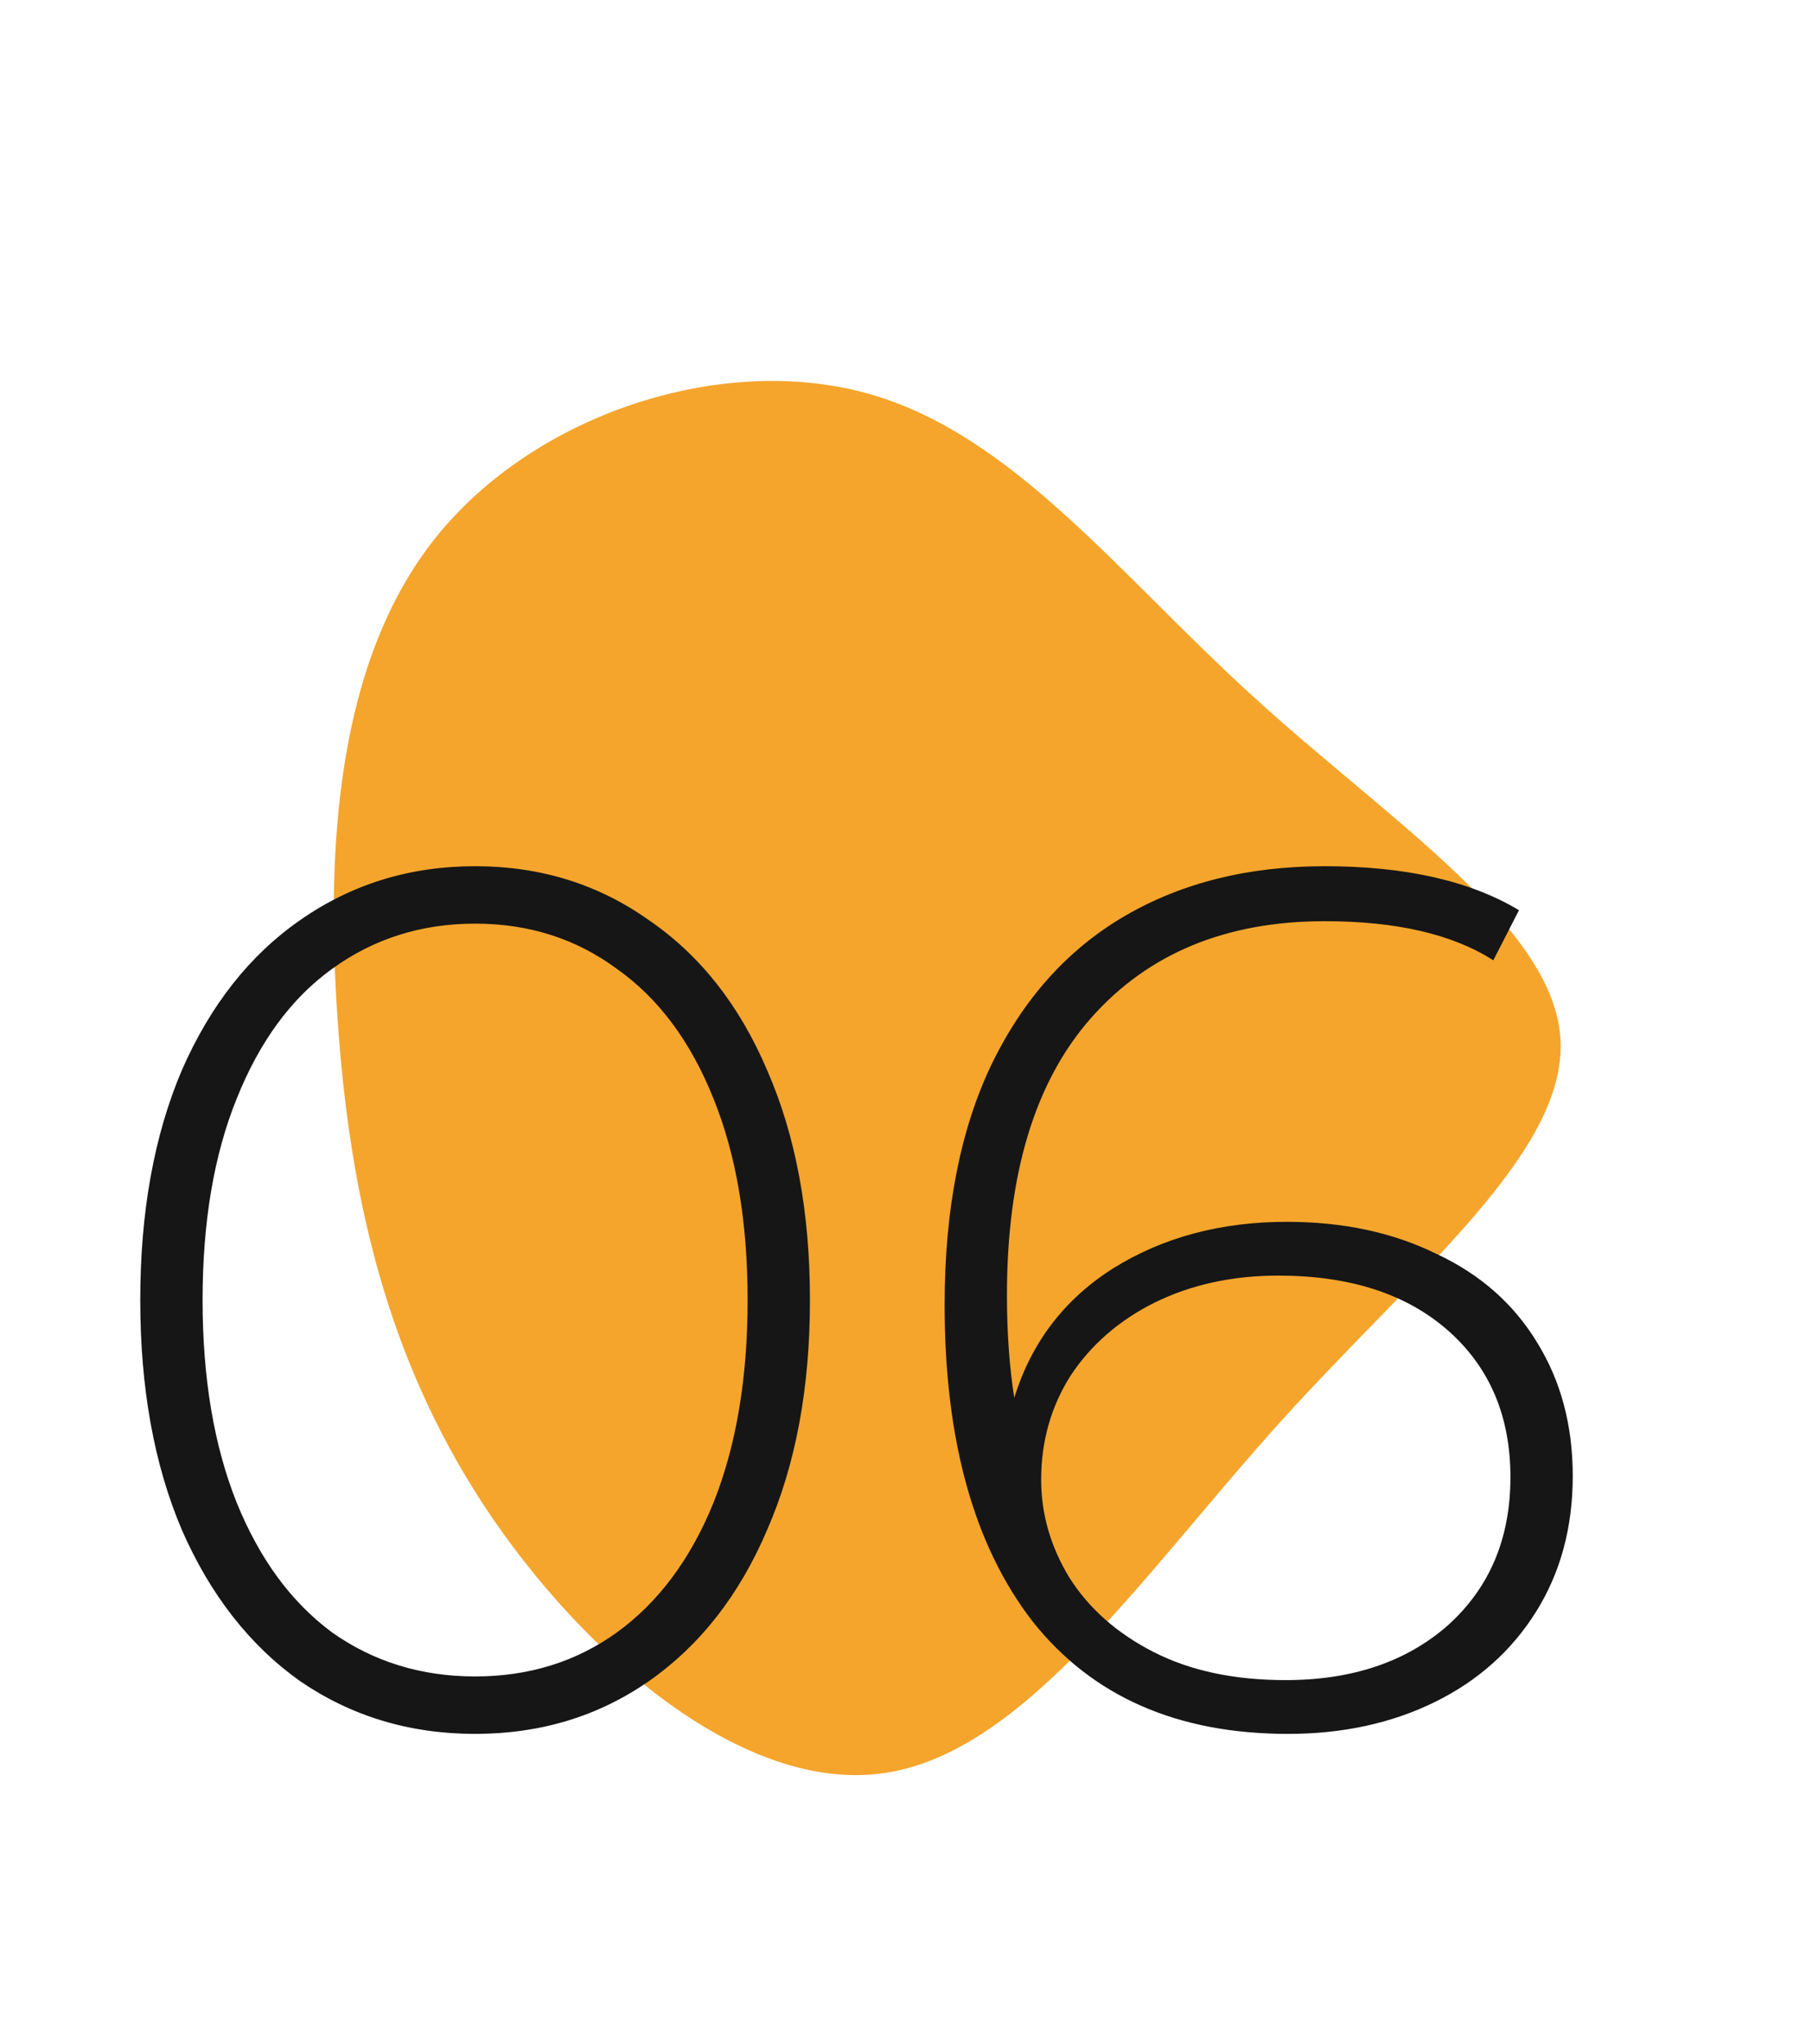
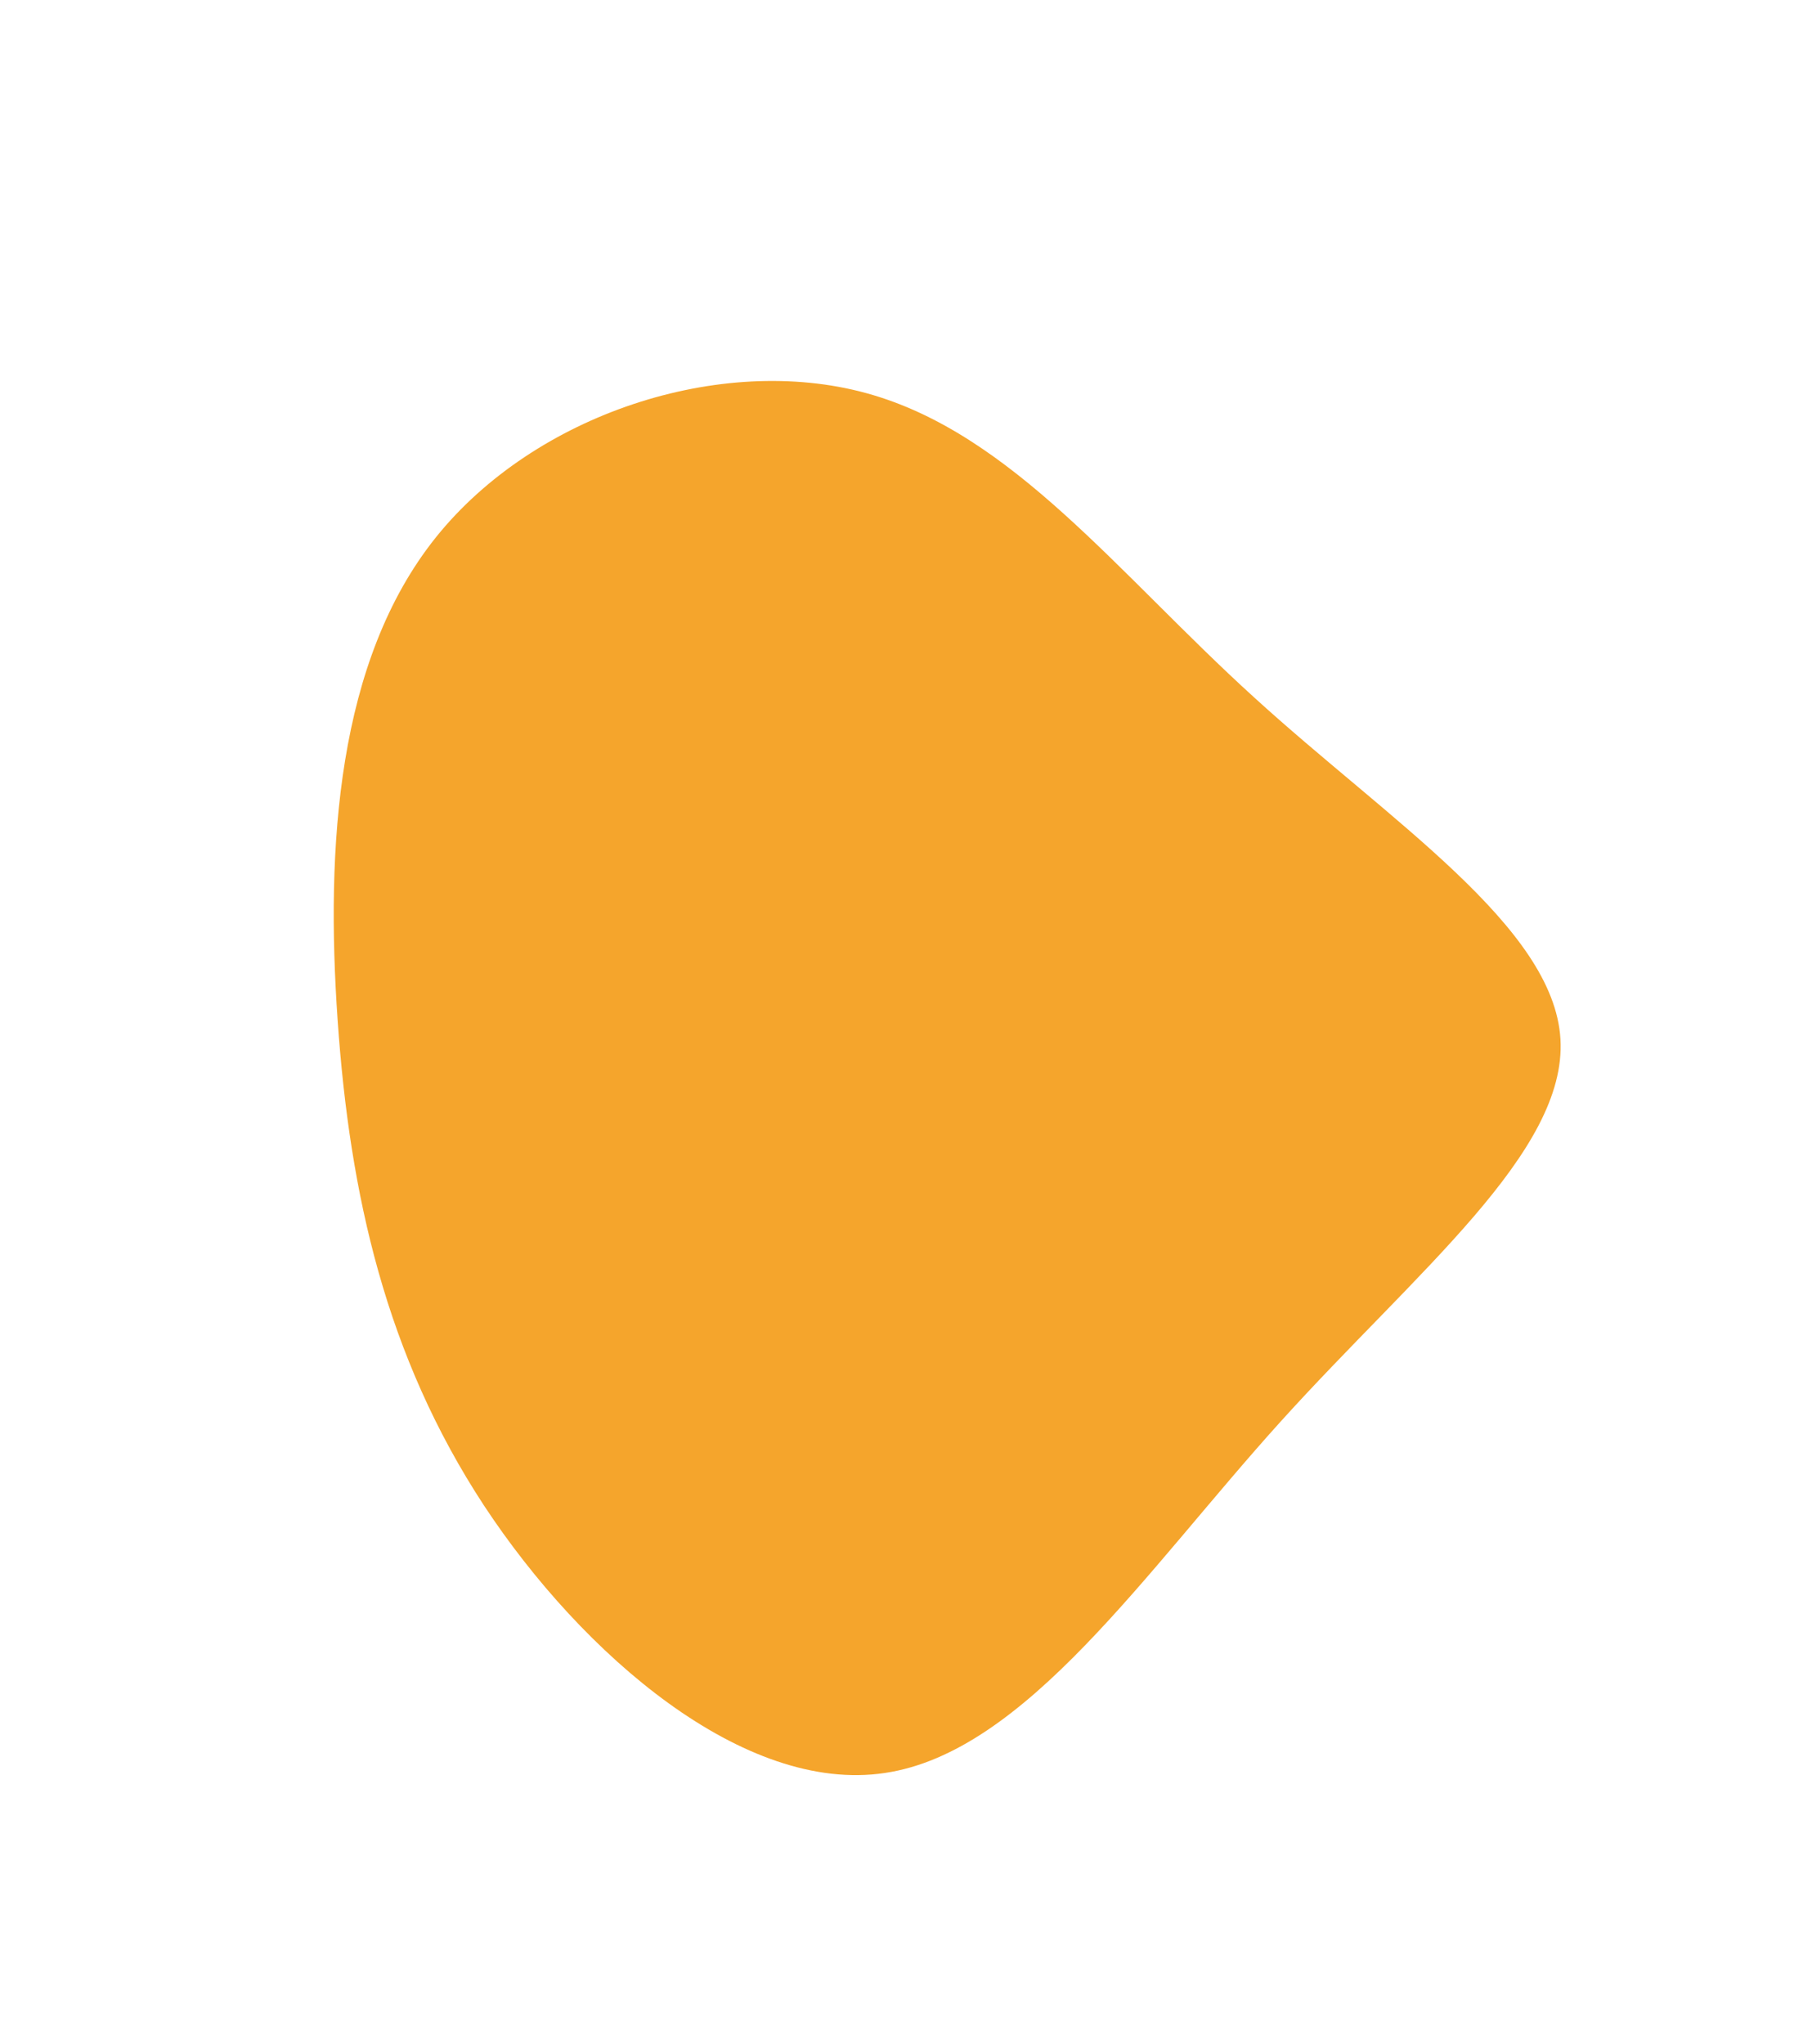
<svg xmlns="http://www.w3.org/2000/svg" width="86" height="97" viewBox="0 0 86 97" fill="none">
  <path d="M59.498 33.076C65.919 38.938 73.745 43.969 74.061 49.315C74.376 54.676 67.209 60.352 60.773 67.476C54.352 74.585 48.676 83.156 41.997 84.145C35.332 85.149 27.663 78.57 22.976 71.46C18.304 64.337 16.598 56.668 16.025 48.427C15.451 40.185 15.996 31.37 20.683 25.508C25.37 19.66 34.185 16.764 41.108 18.656C48.031 20.548 53.062 27.228 59.498 33.076Z" fill="#F5A52C" />
-   <path d="M22.549 82.29C19.456 82.29 16.691 81.459 14.255 79.796C11.857 78.095 9.982 75.697 8.629 72.604C7.314 69.511 6.657 65.876 6.657 61.7C6.657 57.524 7.314 53.889 8.629 50.796C9.982 47.703 11.857 45.325 14.255 43.662C16.691 41.961 19.456 41.11 22.549 41.11C25.642 41.11 28.387 41.961 30.785 43.662C33.221 45.325 35.096 47.703 36.411 50.796C37.764 53.889 38.441 57.524 38.441 61.7C38.441 65.876 37.764 69.511 36.411 72.604C35.096 75.697 33.221 78.095 30.785 79.796C28.387 81.459 25.642 82.29 22.549 82.29ZM22.549 79.564C25.101 79.564 27.343 78.868 29.277 77.476C31.249 76.045 32.776 73.996 33.859 71.328C34.941 68.621 35.483 65.412 35.483 61.7C35.483 57.988 34.941 54.798 33.859 52.13C32.776 49.423 31.249 47.374 29.277 45.982C27.343 44.551 25.101 43.836 22.549 43.836C19.997 43.836 17.735 44.551 15.763 45.982C13.829 47.374 12.322 49.423 11.239 52.13C10.156 54.798 9.615 57.988 9.615 61.7C9.615 65.412 10.156 68.621 11.239 71.328C12.322 73.996 13.829 76.045 15.763 77.476C17.735 78.868 19.997 79.564 22.549 79.564ZM61.073 57.988C63.741 57.988 66.099 58.491 68.149 59.496C70.237 60.463 71.841 61.874 72.963 63.73C74.084 65.547 74.645 67.655 74.645 70.052C74.645 72.488 74.065 74.634 72.905 76.49C71.745 78.346 70.14 79.777 68.091 80.782C66.041 81.787 63.721 82.29 61.131 82.29C55.872 82.29 51.831 80.511 49.009 76.954C46.225 73.358 44.833 68.351 44.833 61.932C44.833 57.447 45.567 53.657 47.037 50.564C48.545 47.432 50.652 45.073 53.359 43.488C56.065 41.903 59.236 41.11 62.871 41.11C66.699 41.11 69.773 41.806 72.093 43.198L70.875 45.576C68.941 44.339 66.273 43.72 62.871 43.72C58.192 43.72 54.499 45.247 51.793 48.302C49.125 51.318 47.791 55.707 47.791 61.468C47.791 63.247 47.907 64.871 48.139 66.34C48.951 63.711 50.517 61.661 52.837 60.192C55.195 58.723 57.941 57.988 61.073 57.988ZM61.015 79.738C64.185 79.738 66.757 78.868 68.729 77.128C70.701 75.349 71.687 73.01 71.687 70.11C71.687 67.21 70.701 64.89 68.729 63.15C66.757 61.41 64.069 60.54 60.667 60.54C58.501 60.54 56.549 60.965 54.809 61.816C53.107 62.667 51.773 63.827 50.807 65.296C49.879 66.765 49.415 68.409 49.415 70.226C49.415 71.85 49.859 73.397 50.749 74.866C51.677 76.335 53.011 77.515 54.751 78.404C56.491 79.293 58.579 79.738 61.015 79.738Z" fill="#161616" />
</svg>